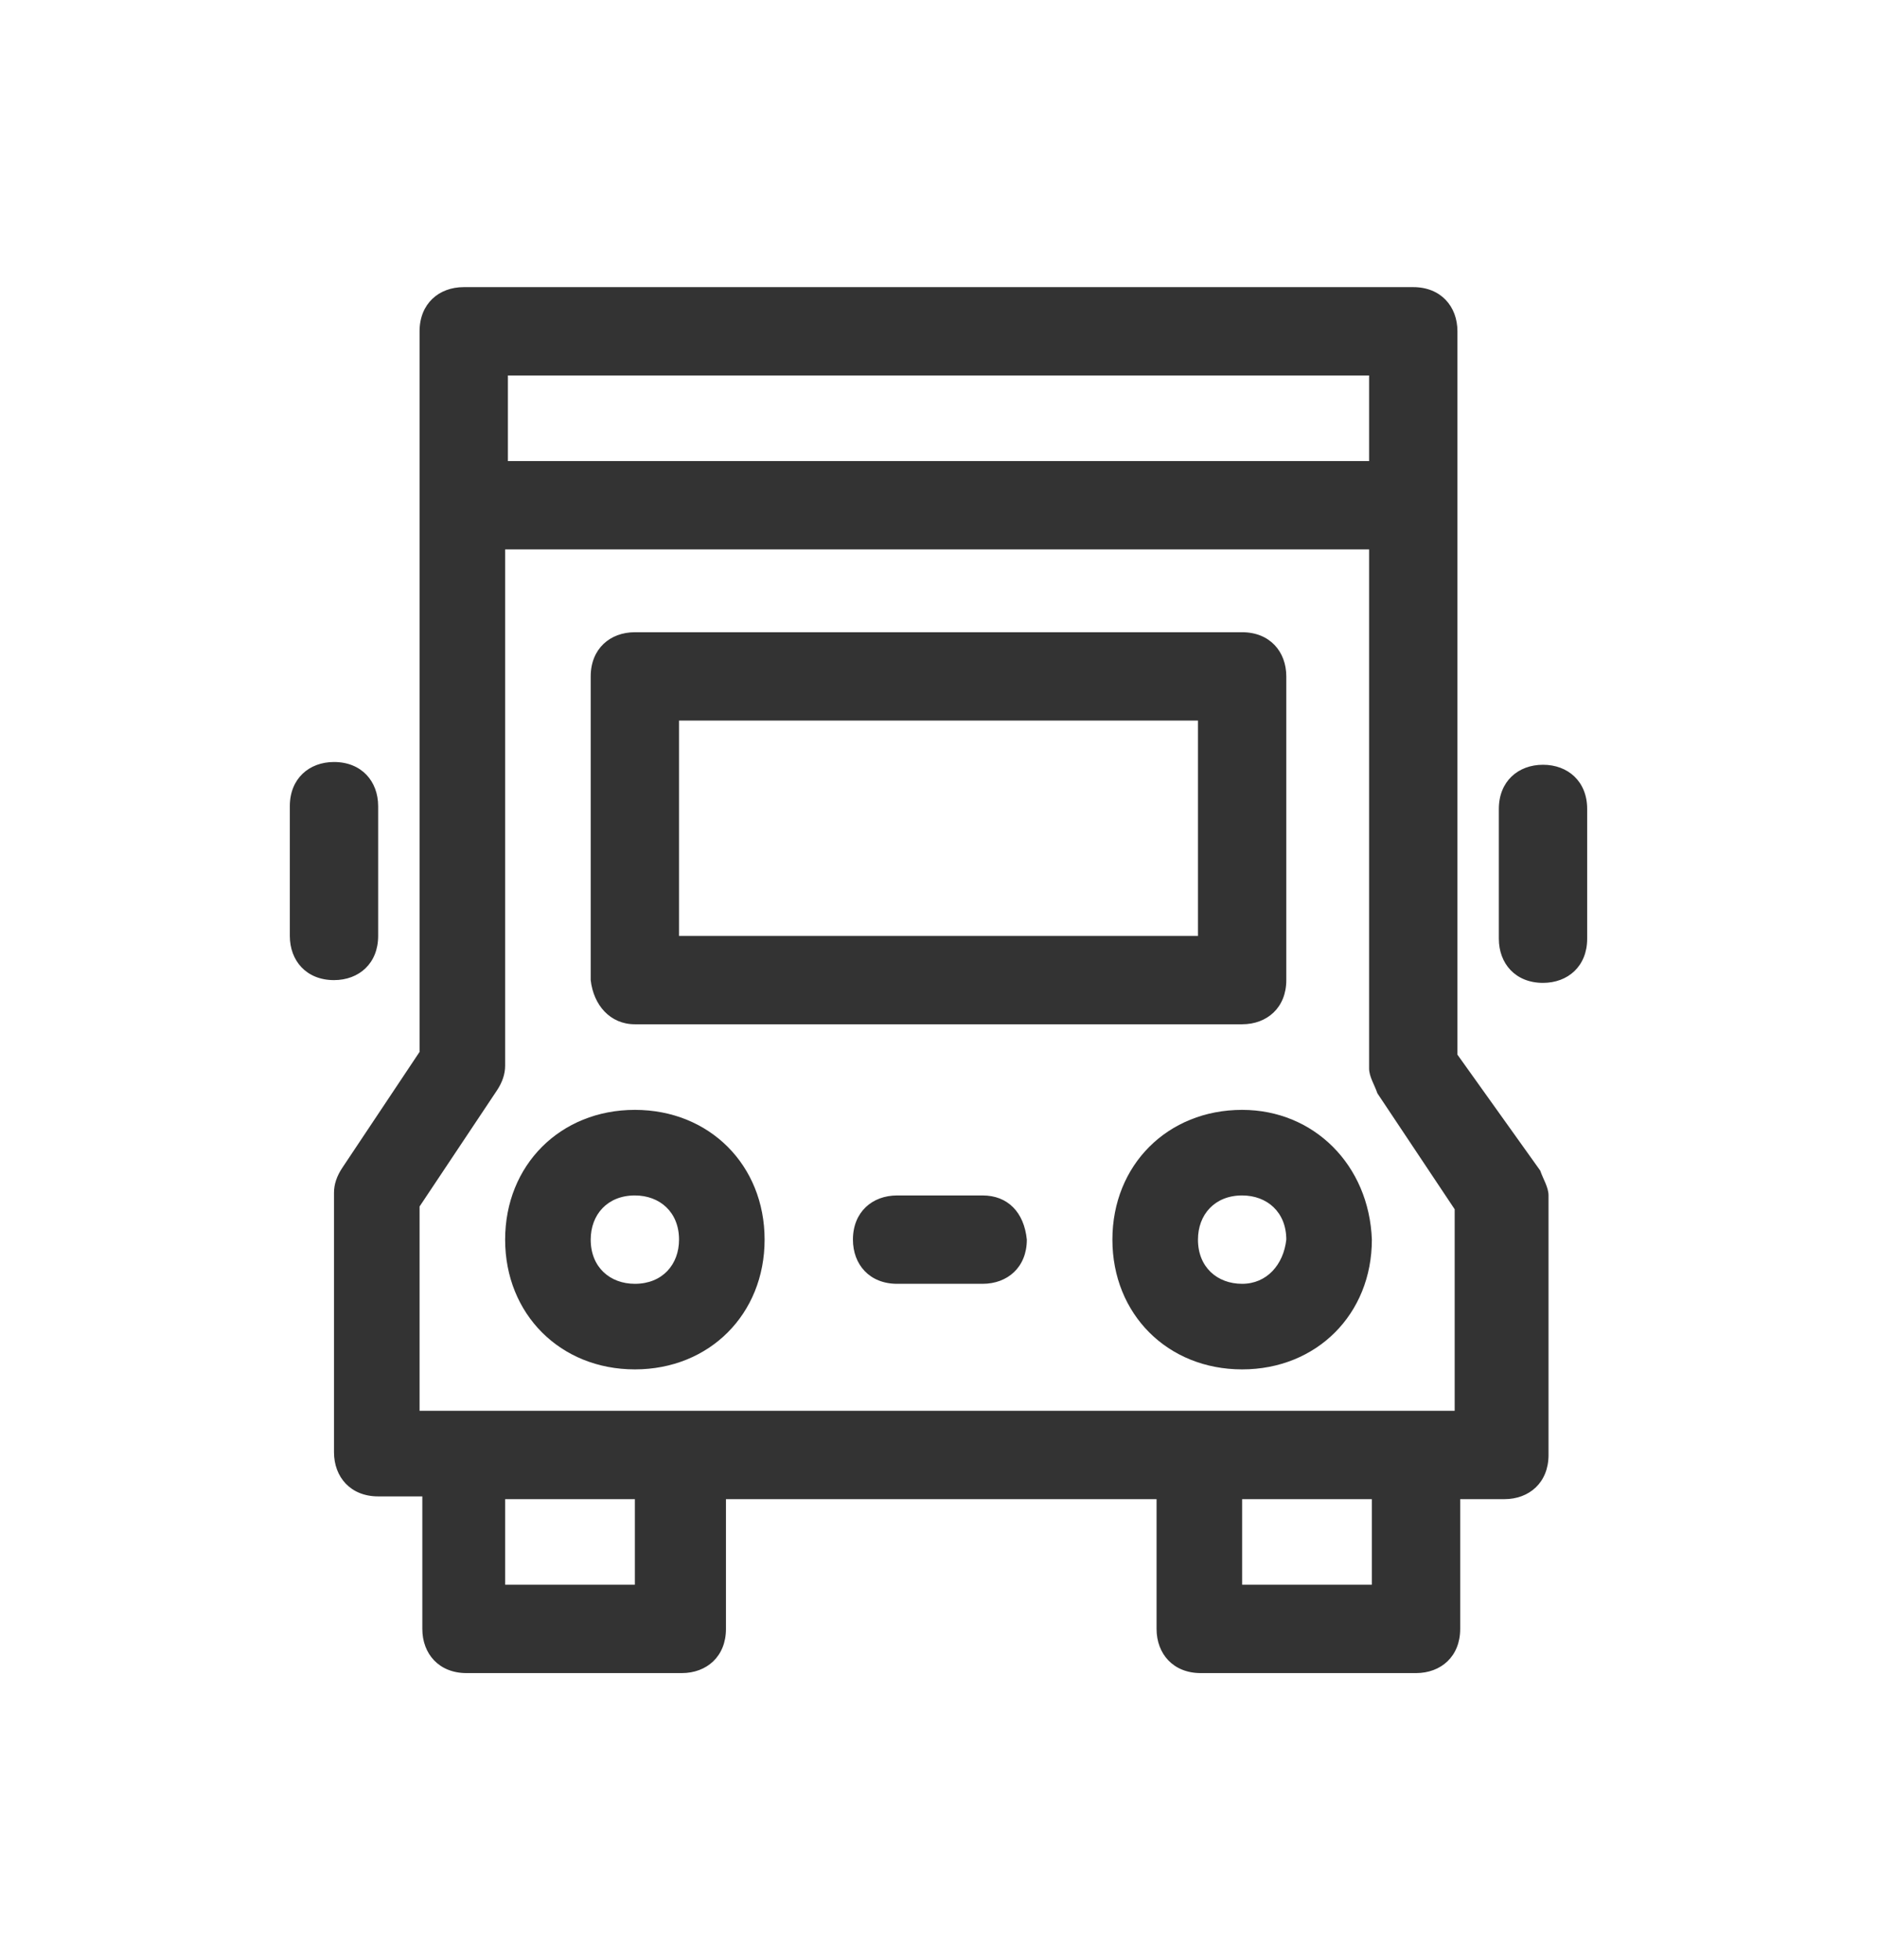
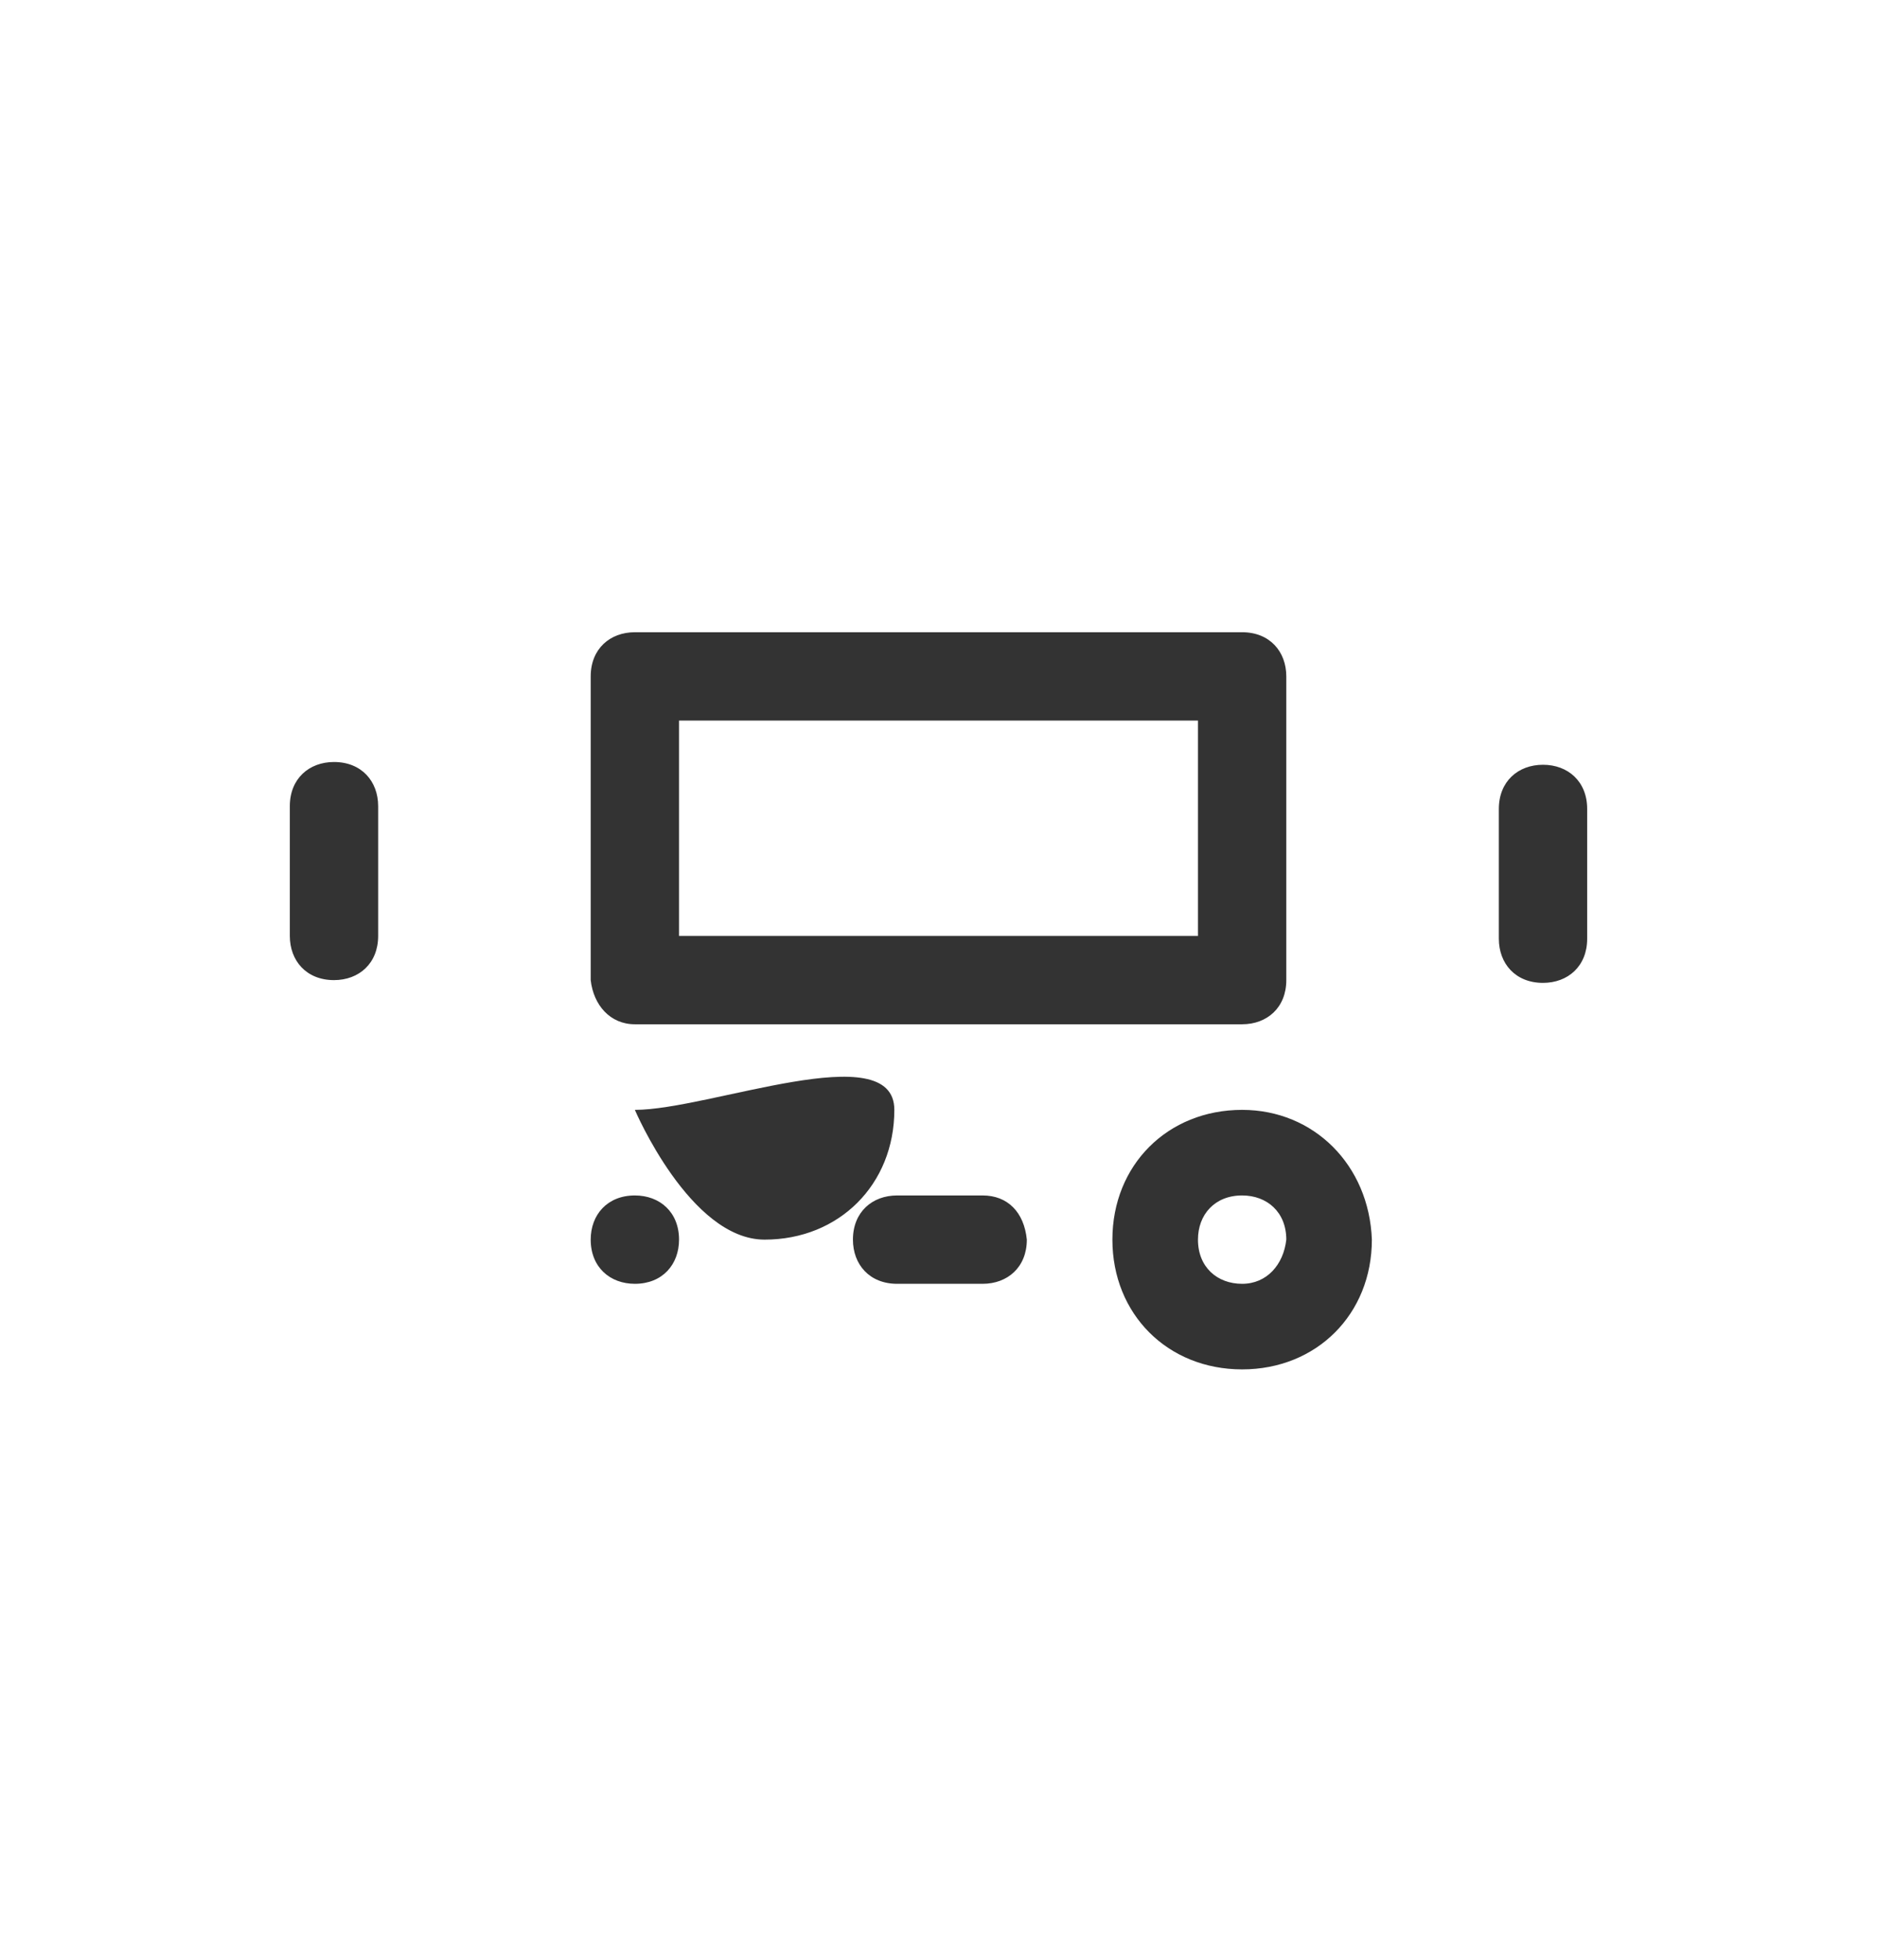
<svg xmlns="http://www.w3.org/2000/svg" version="1.1" id="图层_1" x="0px" y="0px" viewBox="0 0 68 71" style="enable-background:new 0 0 68 71;" xml:space="preserve">
  <style type="text/css">
	.st0{fill:#333333;}
</style>
  <g>
-     <path class="st0" d="M52.8,38.2V12c0-0.9-0.6-1.6-1.6-1.6H16.8c-0.9,0-1.6,0.6-1.6,1.6v26.1l-2.8,4.2c-0.2,0.3-0.3,0.6-0.3,0.9v9.4   c0,0.9,0.6,1.6,1.6,1.6h1.6V59c0,0.9,0.6,1.6,1.6,1.6h7.8c0.9,0,1.6-0.6,1.6-1.6v-4.7h15.6V59c0,0.9,0.6,1.6,1.6,1.6h7.8   c0.9,0,1.6-0.6,1.6-1.6v-4.7h1.6c0.9,0,1.6-0.6,1.6-1.6v-9.4c0-0.3-0.2-0.6-0.3-0.9L52.8,38.2z M49.6,13.6v3.1H18.4v-3.1H49.6z    M23,57.4h-4.7v-3.1H23V57.4z M49.6,57.4H45v-3.1h4.7v3.1H49.6z M52.8,51.1H15.2v-7.4l2.8-4.2c0.2-0.3,0.3-0.6,0.3-0.9V19.9h31.3   v18.8c0,0.3,0.2,0.6,0.3,0.9l2.8,4.2v7.3H52.8z" />
-     <path class="st0" d="M13.7,33.9v-4.7c0-0.9-0.6-1.6-1.6-1.6c-0.9,0-1.6,0.6-1.6,1.6v4.7c0,0.9,0.6,1.6,1.6,1.6   C13,35.5,13.7,34.9,13.7,33.9L13.7,33.9z M55.9,27.7c-0.9,0-1.6,0.6-1.6,1.6V34c0,0.9,0.6,1.6,1.6,1.6c0.9,0,1.6-0.6,1.6-1.6v-4.7   C57.5,28.3,56.8,27.7,55.9,27.7L55.9,27.7z M23,37.1h22c0.9,0,1.6-0.6,1.6-1.6v-11c0-0.9-0.6-1.6-1.6-1.6H23   c-0.9,0-1.6,0.6-1.6,1.6v11C21.5,36.4,22.1,37.1,23,37.1L23,37.1z M24.6,26.1h18.8v7.8H24.6V26.1z M23,40.2c-2.7,0-4.7,2-4.7,4.7   s2,4.7,4.7,4.7s4.7-2,4.7-4.7S25.7,40.2,23,40.2L23,40.2z M23,46.5c-0.9,0-1.6-0.6-1.6-1.6c0-0.9,0.6-1.6,1.6-1.6   c0.9,0,1.6,0.6,1.6,1.6C24.6,45.8,24,46.5,23,46.5L23,46.5z M45,40.2c-2.7,0-4.7,2-4.7,4.7s2,4.7,4.7,4.7s4.7-2,4.7-4.7   C49.6,42.2,47.6,40.2,45,40.2L45,40.2z M45,46.5c-0.9,0-1.6-0.6-1.6-1.6c0-0.9,0.6-1.6,1.6-1.6c0.9,0,1.6,0.6,1.6,1.6   C46.5,45.8,45.9,46.5,45,46.5L45,46.5z M35.6,43.3h-3.1c-0.9,0-1.6,0.6-1.6,1.6c0,0.9,0.6,1.6,1.6,1.6h3.1c0.9,0,1.6-0.6,1.6-1.6   C37.1,43.9,36.5,43.3,35.6,43.3L35.6,43.3z" />
+     <path class="st0" d="M13.7,33.9v-4.7c0-0.9-0.6-1.6-1.6-1.6c-0.9,0-1.6,0.6-1.6,1.6v4.7c0,0.9,0.6,1.6,1.6,1.6   C13,35.5,13.7,34.9,13.7,33.9L13.7,33.9z M55.9,27.7c-0.9,0-1.6,0.6-1.6,1.6V34c0,0.9,0.6,1.6,1.6,1.6c0.9,0,1.6-0.6,1.6-1.6v-4.7   C57.5,28.3,56.8,27.7,55.9,27.7L55.9,27.7z M23,37.1h22c0.9,0,1.6-0.6,1.6-1.6v-11c0-0.9-0.6-1.6-1.6-1.6H23   c-0.9,0-1.6,0.6-1.6,1.6v11C21.5,36.4,22.1,37.1,23,37.1L23,37.1z M24.6,26.1h18.8v7.8H24.6V26.1z M23,40.2s2,4.7,4.7,4.7s4.7-2,4.7-4.7S25.7,40.2,23,40.2L23,40.2z M23,46.5c-0.9,0-1.6-0.6-1.6-1.6c0-0.9,0.6-1.6,1.6-1.6   c0.9,0,1.6,0.6,1.6,1.6C24.6,45.8,24,46.5,23,46.5L23,46.5z M45,40.2c-2.7,0-4.7,2-4.7,4.7s2,4.7,4.7,4.7s4.7-2,4.7-4.7   C49.6,42.2,47.6,40.2,45,40.2L45,40.2z M45,46.5c-0.9,0-1.6-0.6-1.6-1.6c0-0.9,0.6-1.6,1.6-1.6c0.9,0,1.6,0.6,1.6,1.6   C46.5,45.8,45.9,46.5,45,46.5L45,46.5z M35.6,43.3h-3.1c-0.9,0-1.6,0.6-1.6,1.6c0,0.9,0.6,1.6,1.6,1.6h3.1c0.9,0,1.6-0.6,1.6-1.6   C37.1,43.9,36.5,43.3,35.6,43.3L35.6,43.3z" />
  </g>
</svg>